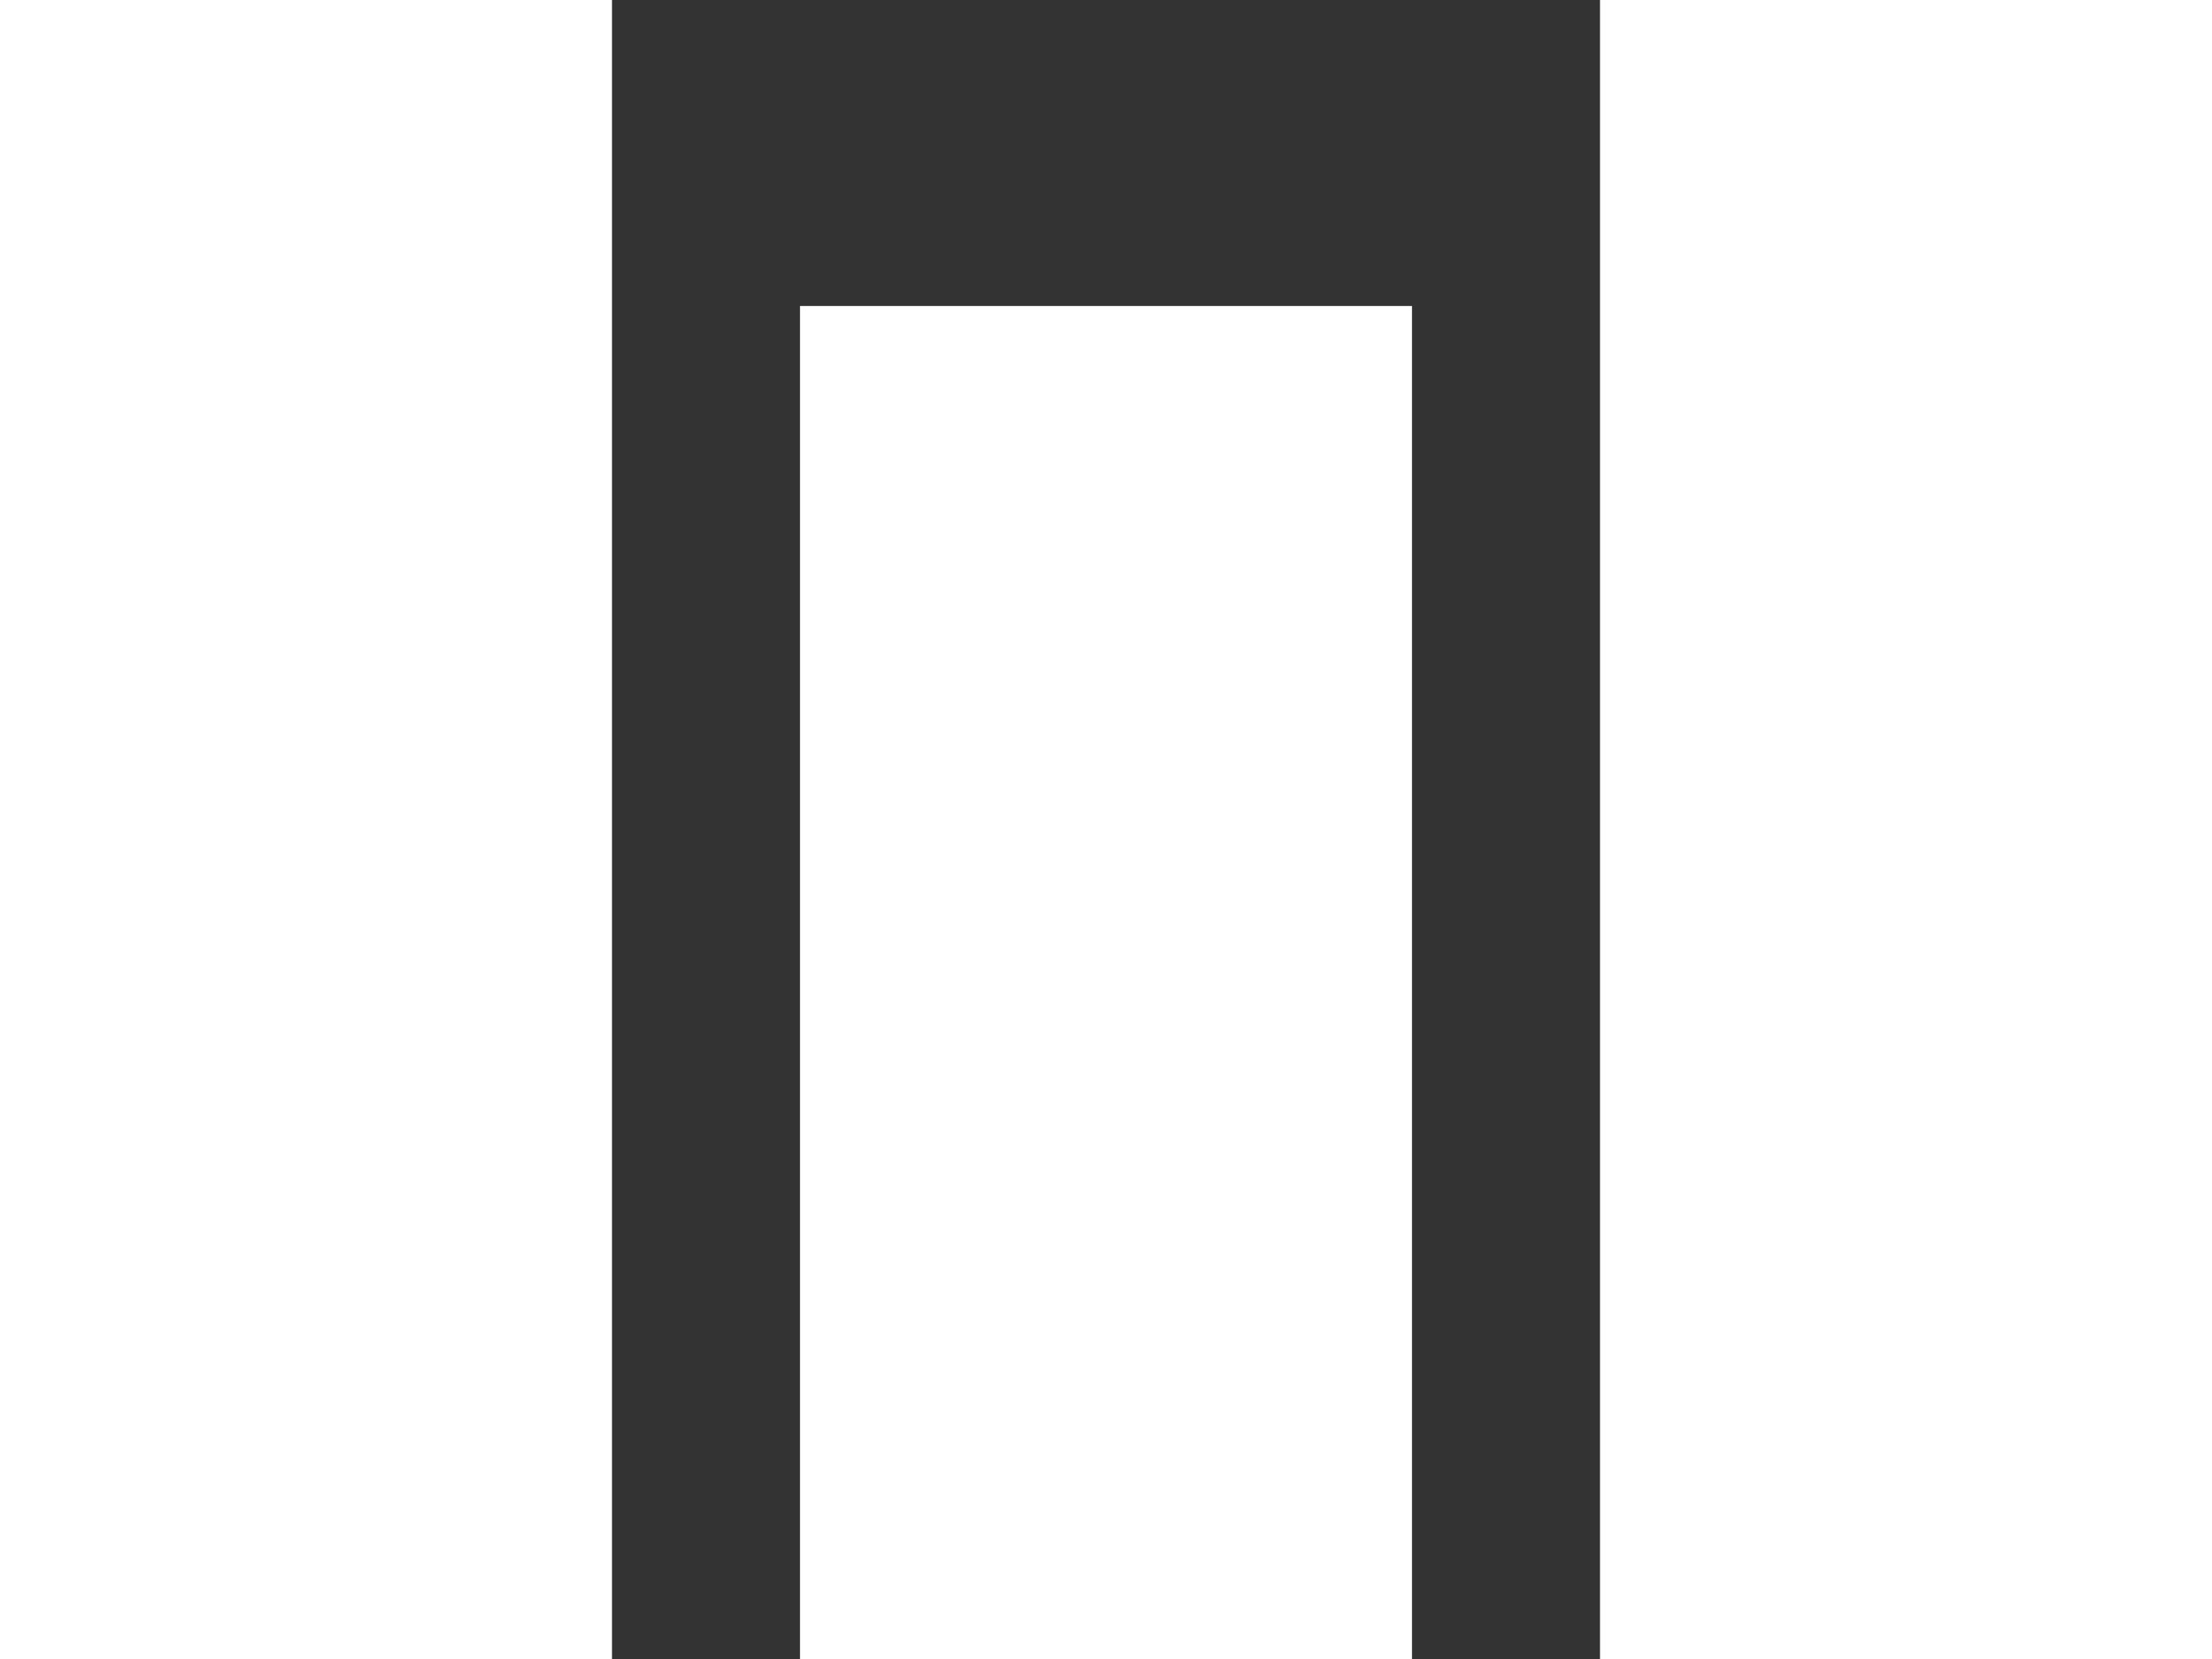
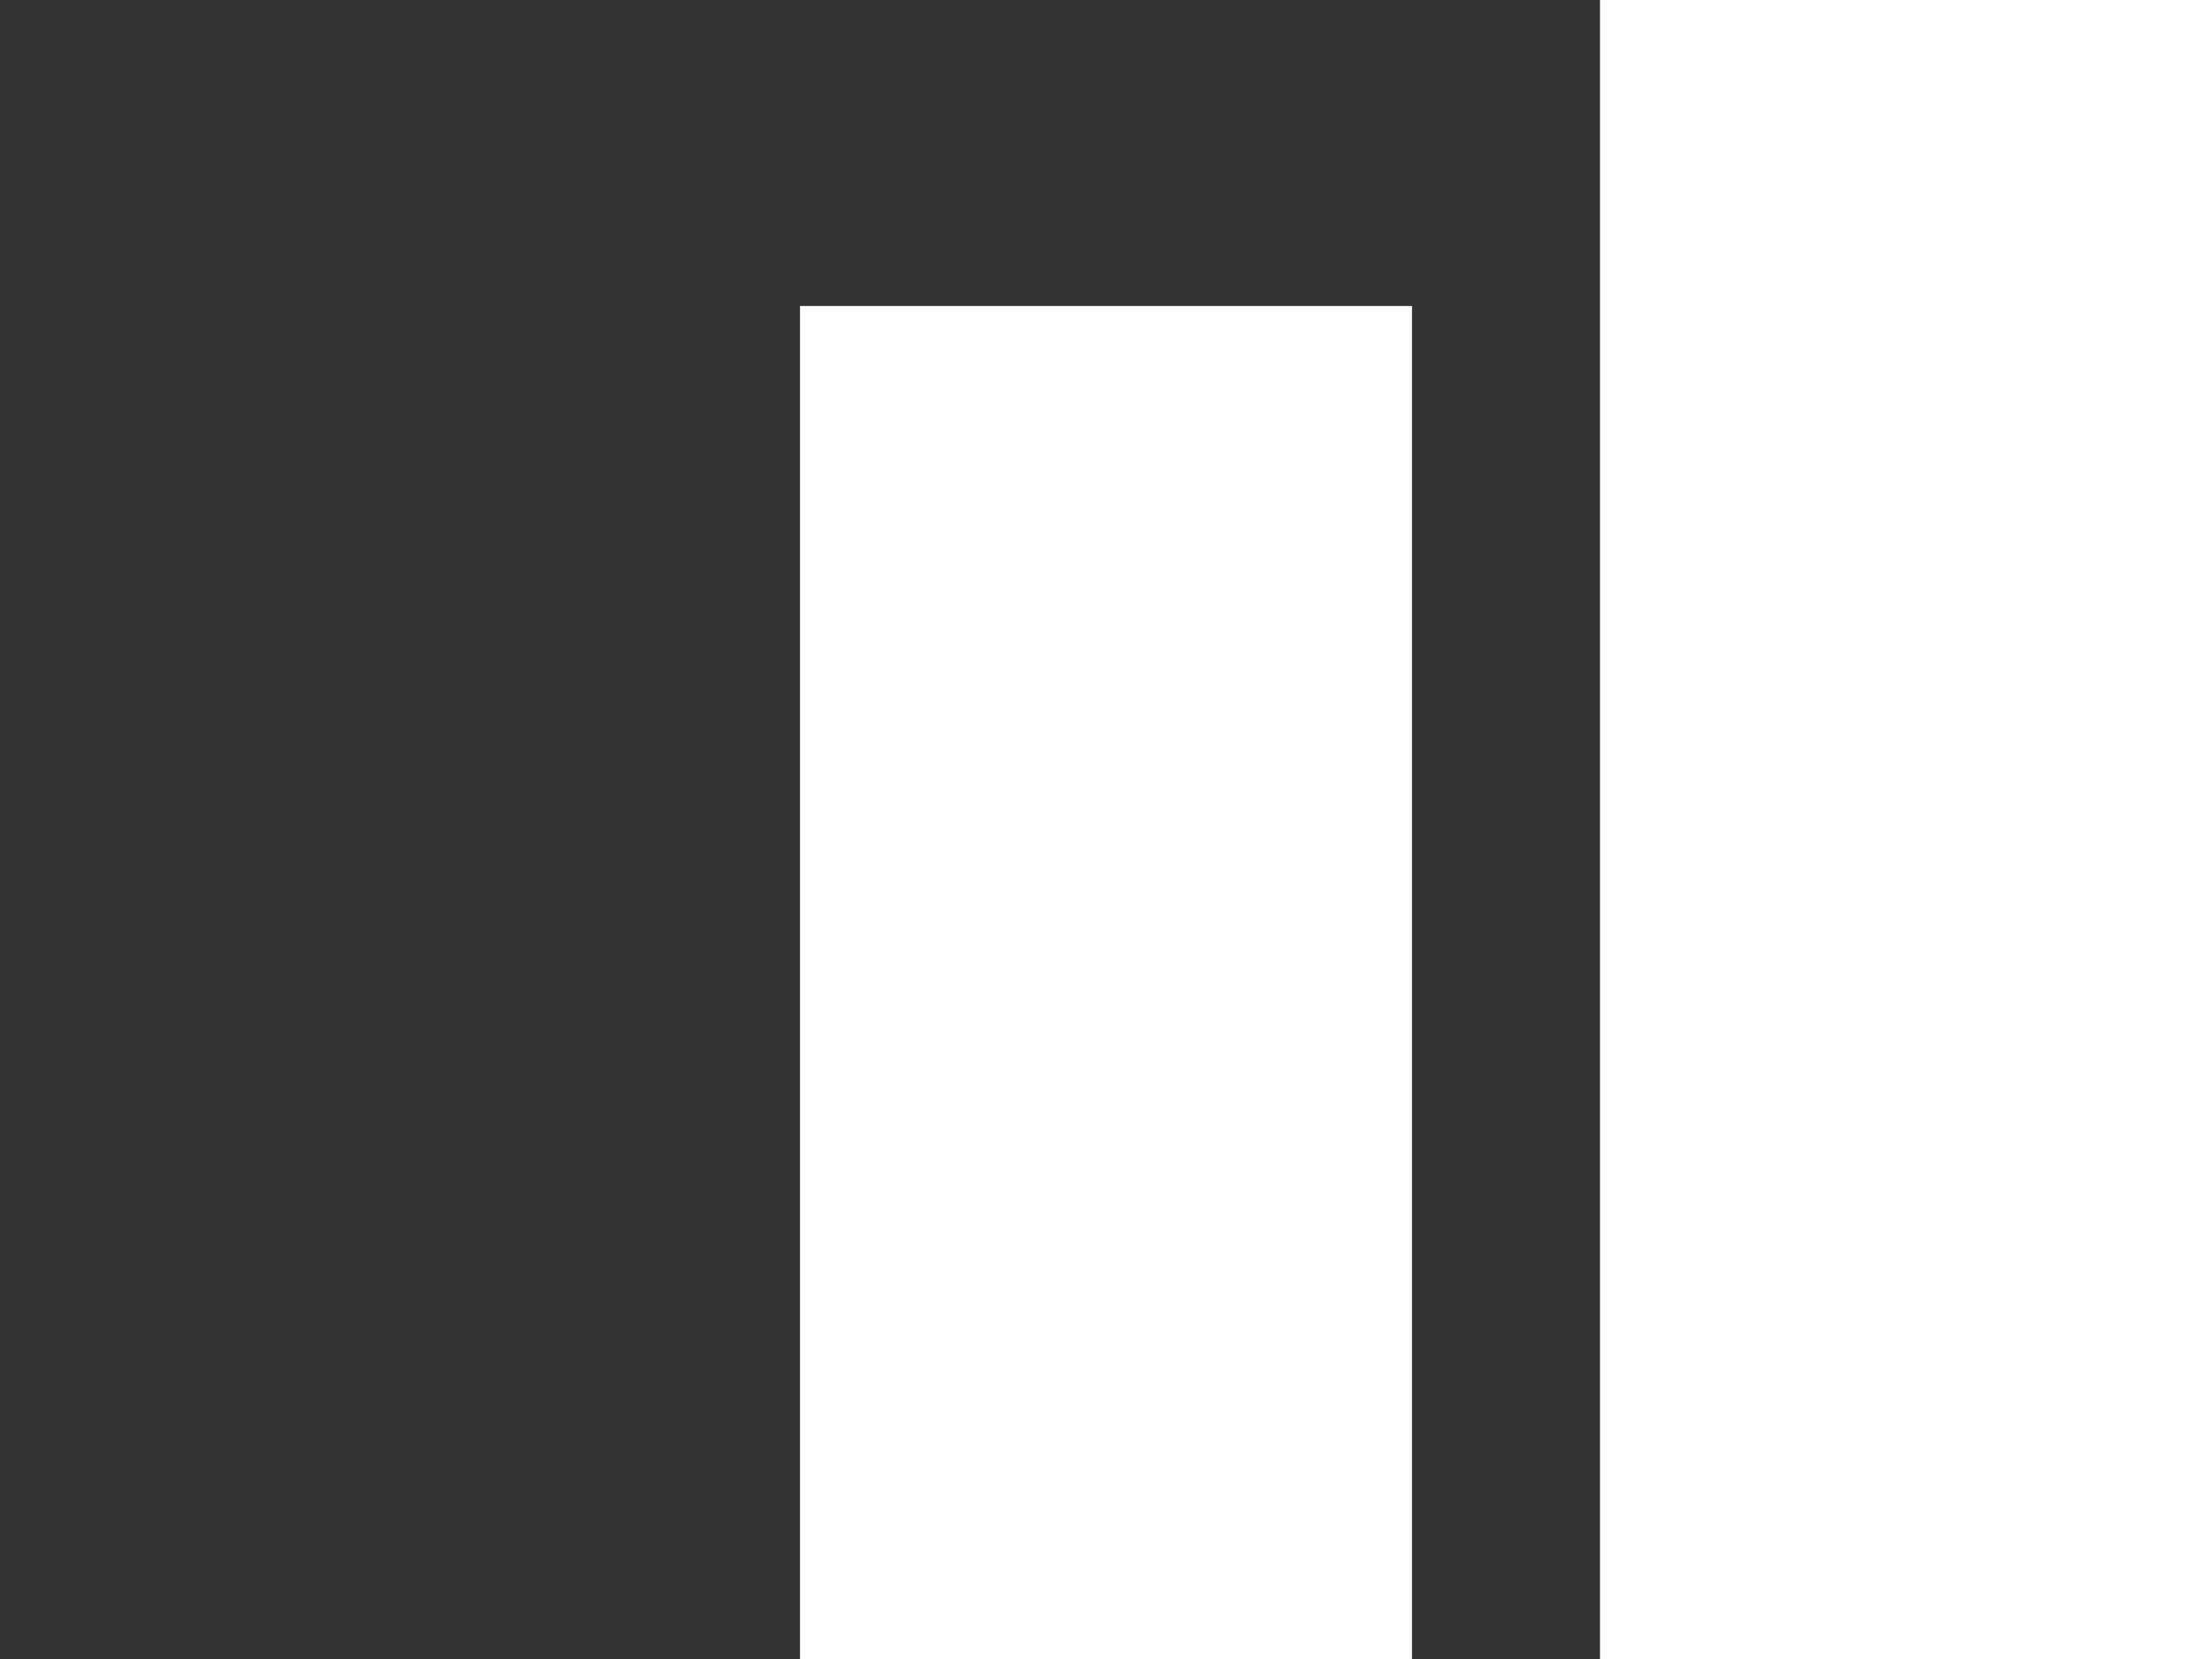
<svg xmlns="http://www.w3.org/2000/svg" enable-background="new 0 0 60 45" viewBox="0 0 60 45">
  <rect x="0" y="0" width="60" height="45" fill="#333333" stroke="none" />
  <g clip-rule="evenodd" fill="#fff" fill-rule="evenodd">
-     <path d="m0 0h16.6v45h-16.6z" />
    <path d="m43.4 0h16.6v45h-16.6z" />
-     <path d="m21.7 8.3h16.6v36.7h-16.6z" />
+     <path d="m21.7 8.3h16.6v36.7h-16.6" />
  </g>
</svg>